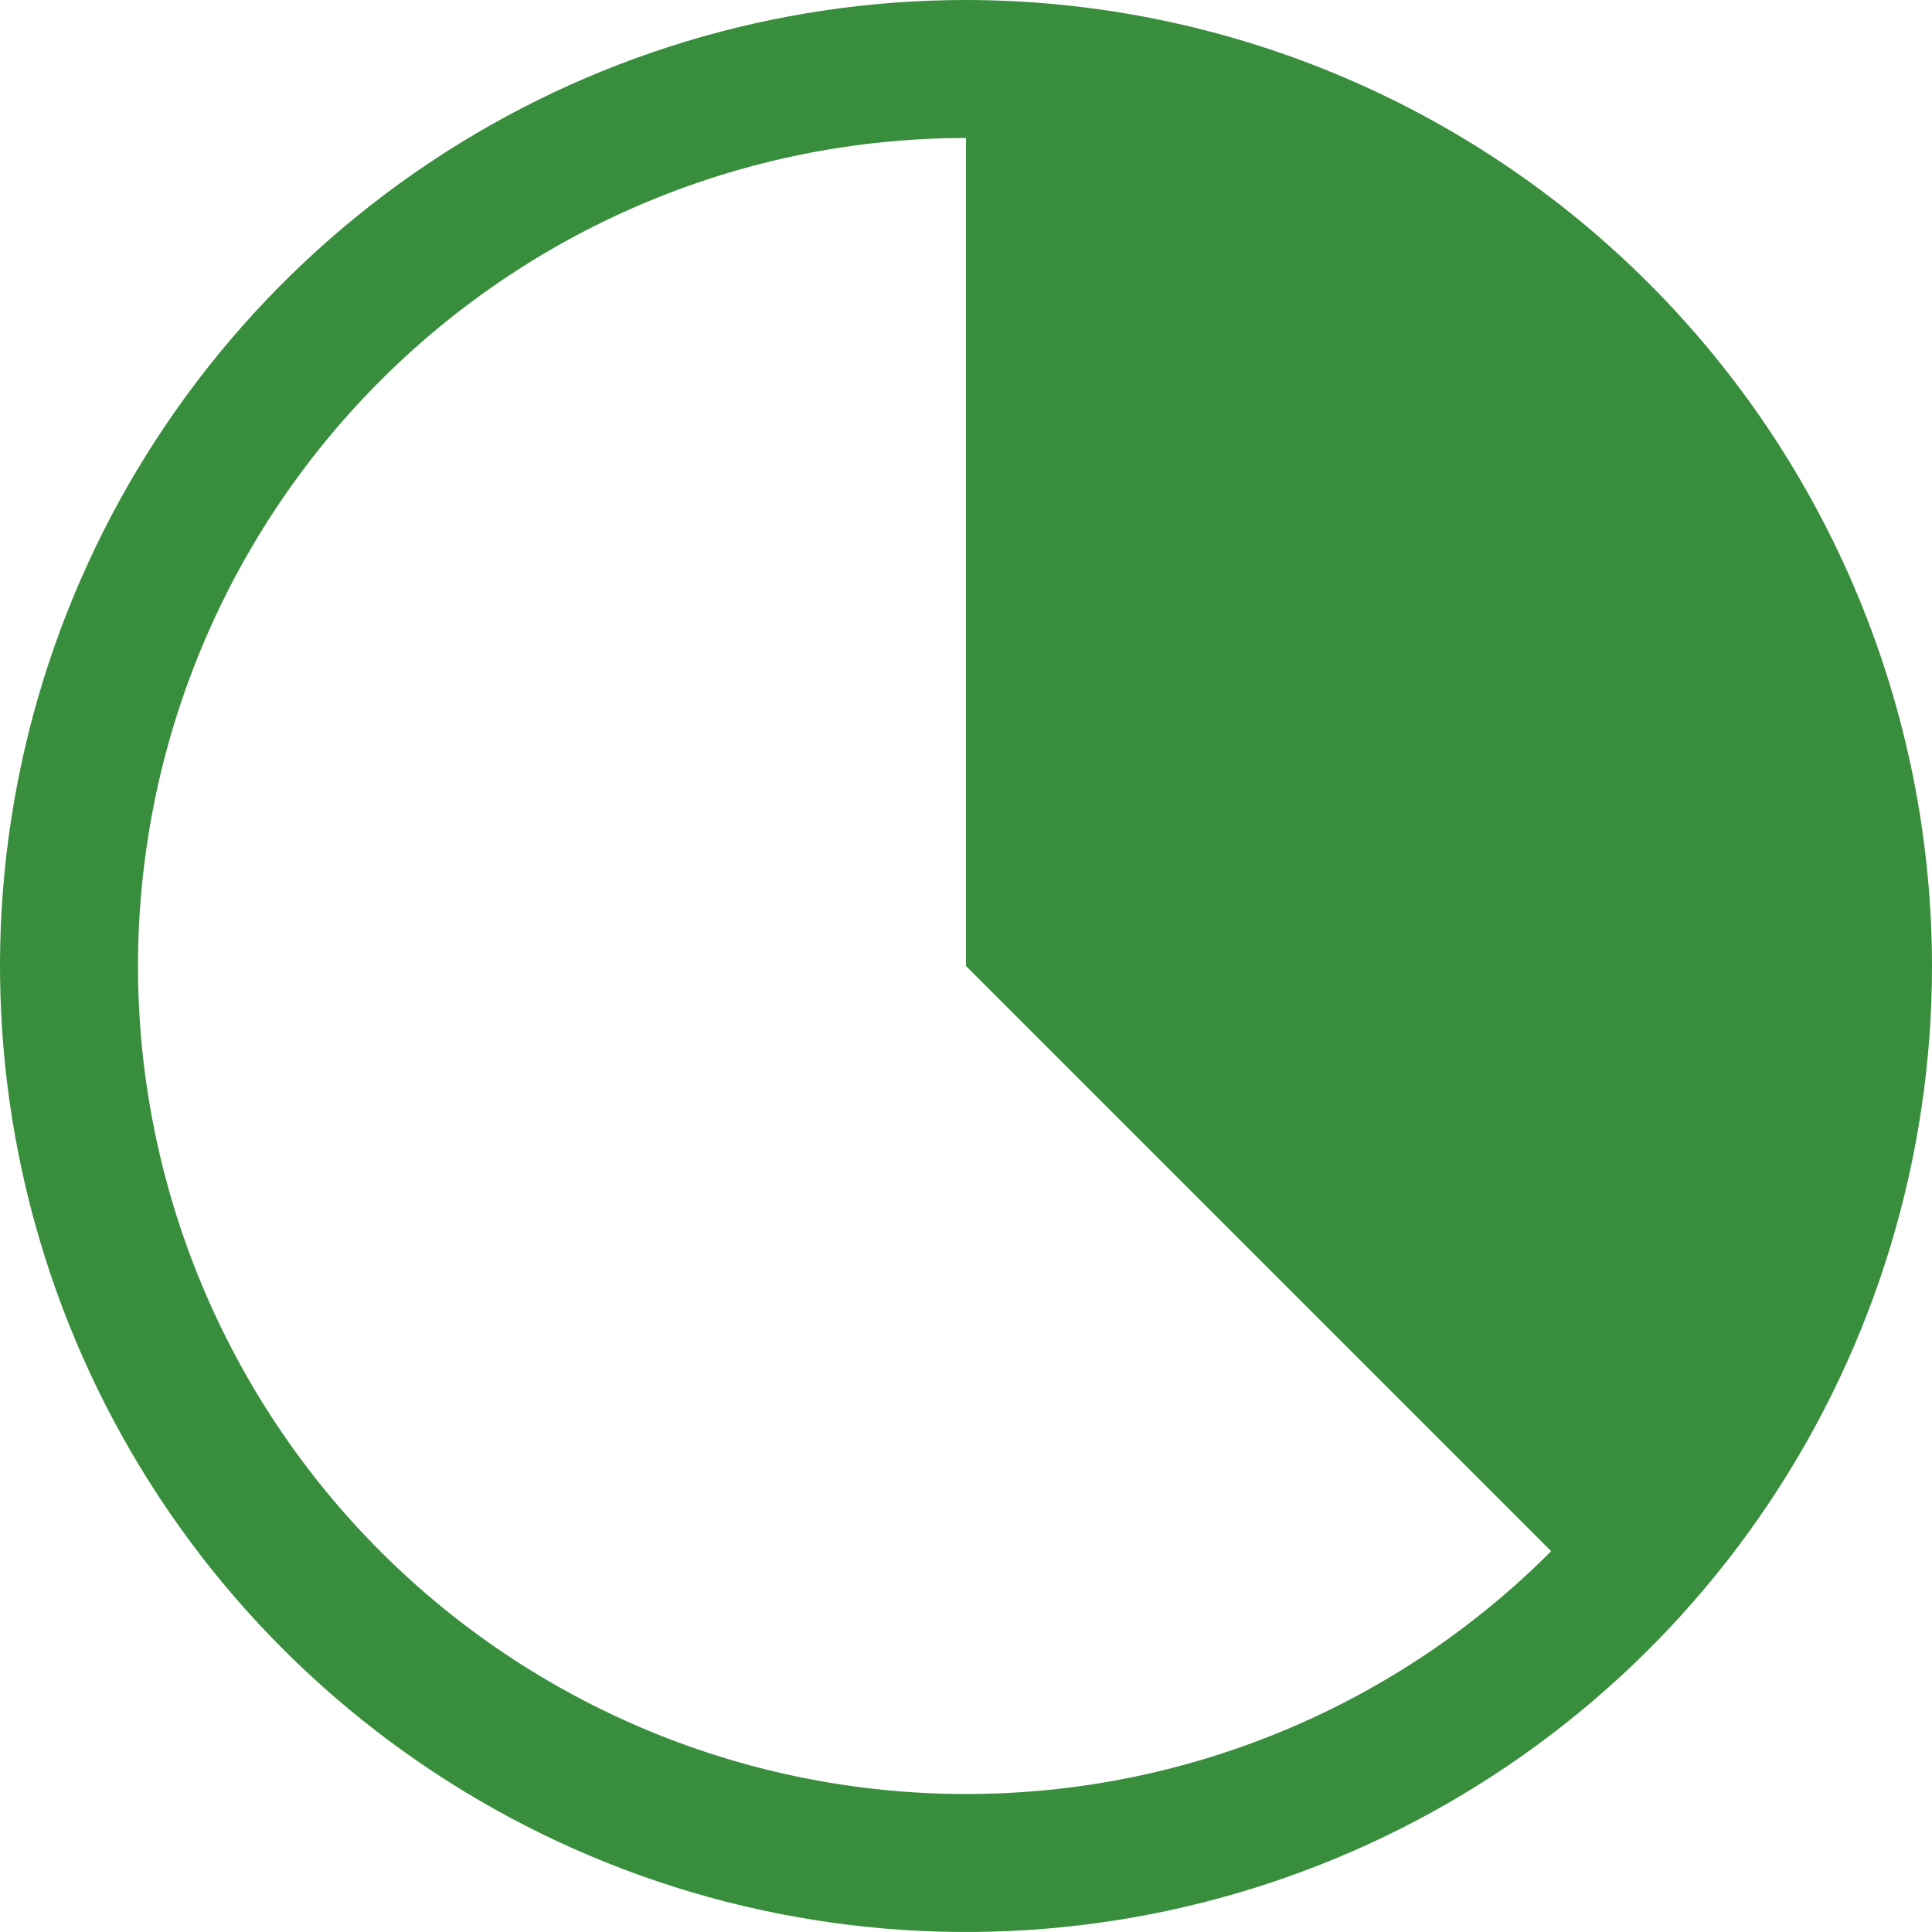
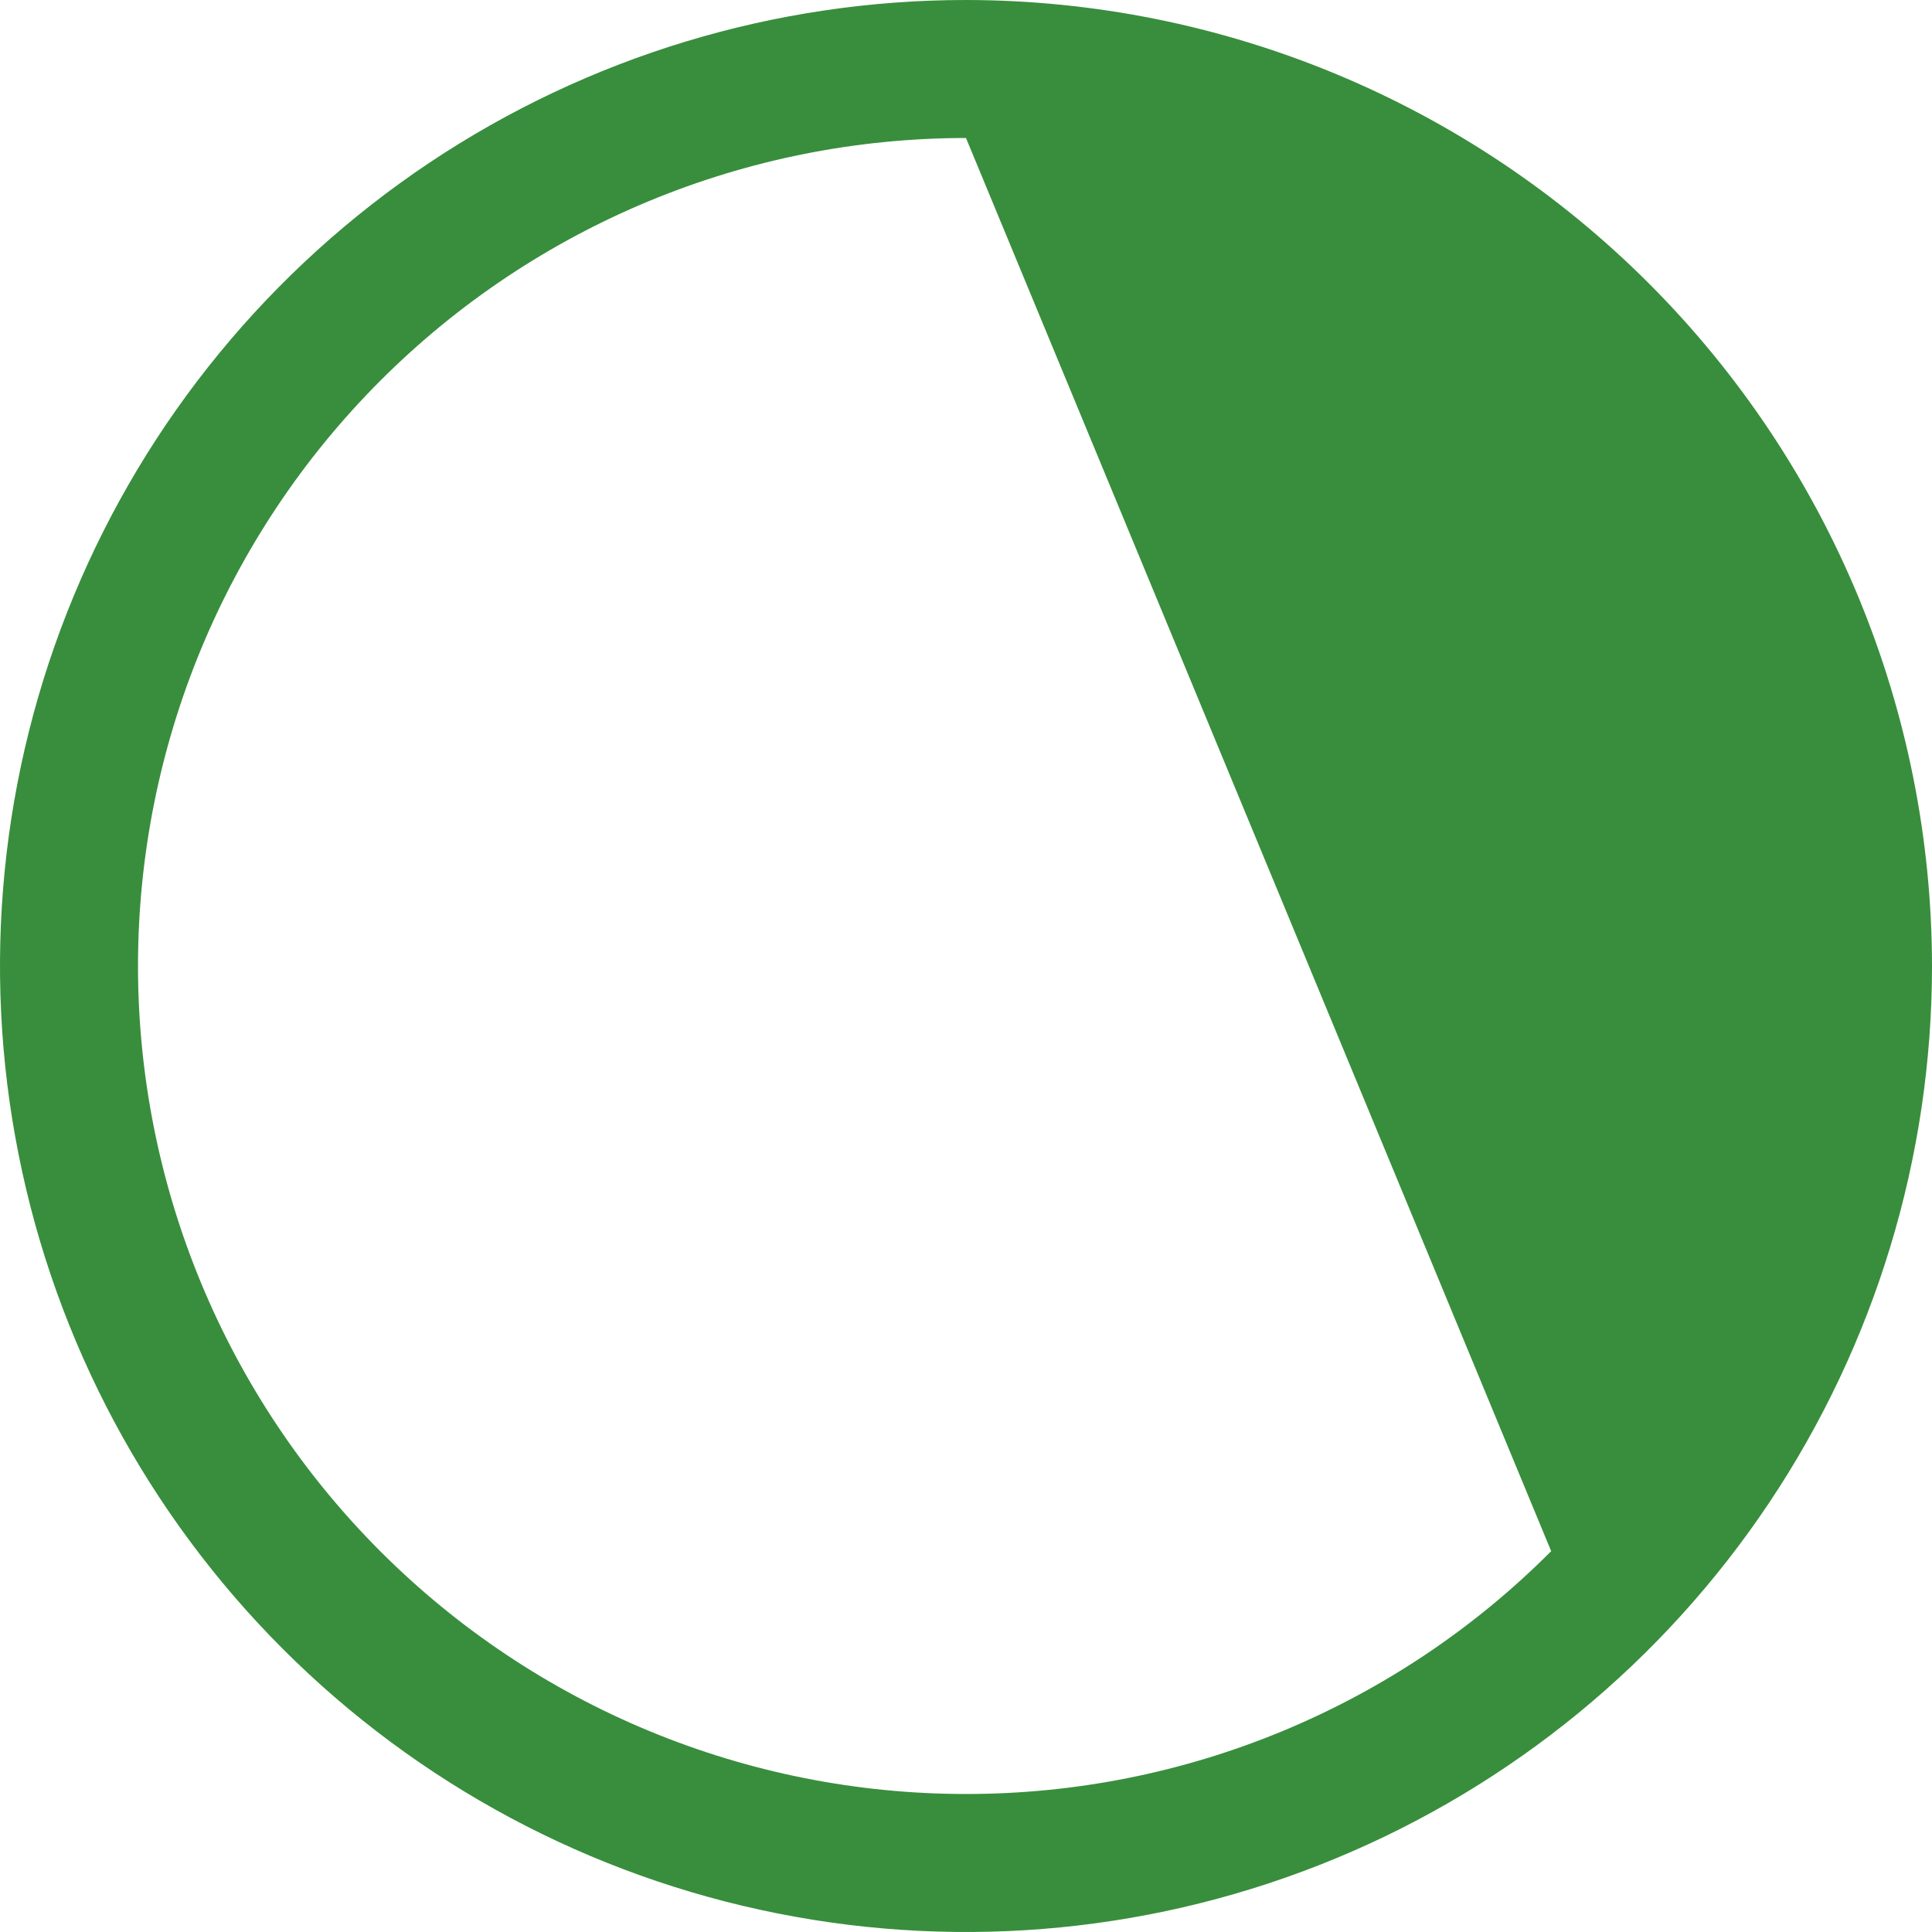
<svg xmlns="http://www.w3.org/2000/svg" width="42" height="42" viewBox="0 0 42 42" fill="none">
-   <path d="M21 0C16.847 0 12.787 1.232 9.333 3.539C5.88 5.847 3.188 9.126 1.599 12.964C0.009 16.801 -0.407 21.023 0.404 25.097C1.214 29.171 3.214 32.912 6.151 35.849C9.088 38.786 12.829 40.786 16.903 41.596C20.977 42.407 25.199 41.991 29.036 40.401C32.874 38.812 36.153 36.12 38.461 32.667C40.768 29.213 42 25.153 42 21C41.994 15.432 39.779 10.095 35.842 6.158C31.905 2.221 26.568 0.006 21 0ZM21 39C16.226 39 11.648 37.104 8.272 33.728C4.896 30.352 3 25.774 3 21C3 16.226 4.896 11.648 8.272 8.272C11.648 4.896 16.226 3 21 3V21L33.721 33.721C32.053 35.396 30.07 36.724 27.887 37.63C25.704 38.536 23.364 39.001 21 39Z" fill="#388E3C" />
+   <path d="M21 0C16.847 0 12.787 1.232 9.333 3.539C5.88 5.847 3.188 9.126 1.599 12.964C0.009 16.801 -0.407 21.023 0.404 25.097C1.214 29.171 3.214 32.912 6.151 35.849C9.088 38.786 12.829 40.786 16.903 41.596C20.977 42.407 25.199 41.991 29.036 40.401C32.874 38.812 36.153 36.12 38.461 32.667C40.768 29.213 42 25.153 42 21C41.994 15.432 39.779 10.095 35.842 6.158C31.905 2.221 26.568 0.006 21 0ZM21 39C16.226 39 11.648 37.104 8.272 33.728C4.896 30.352 3 25.774 3 21C3 16.226 4.896 11.648 8.272 8.272C11.648 4.896 16.226 3 21 3L33.721 33.721C32.053 35.396 30.07 36.724 27.887 37.63C25.704 38.536 23.364 39.001 21 39Z" fill="#388E3C" />
</svg>